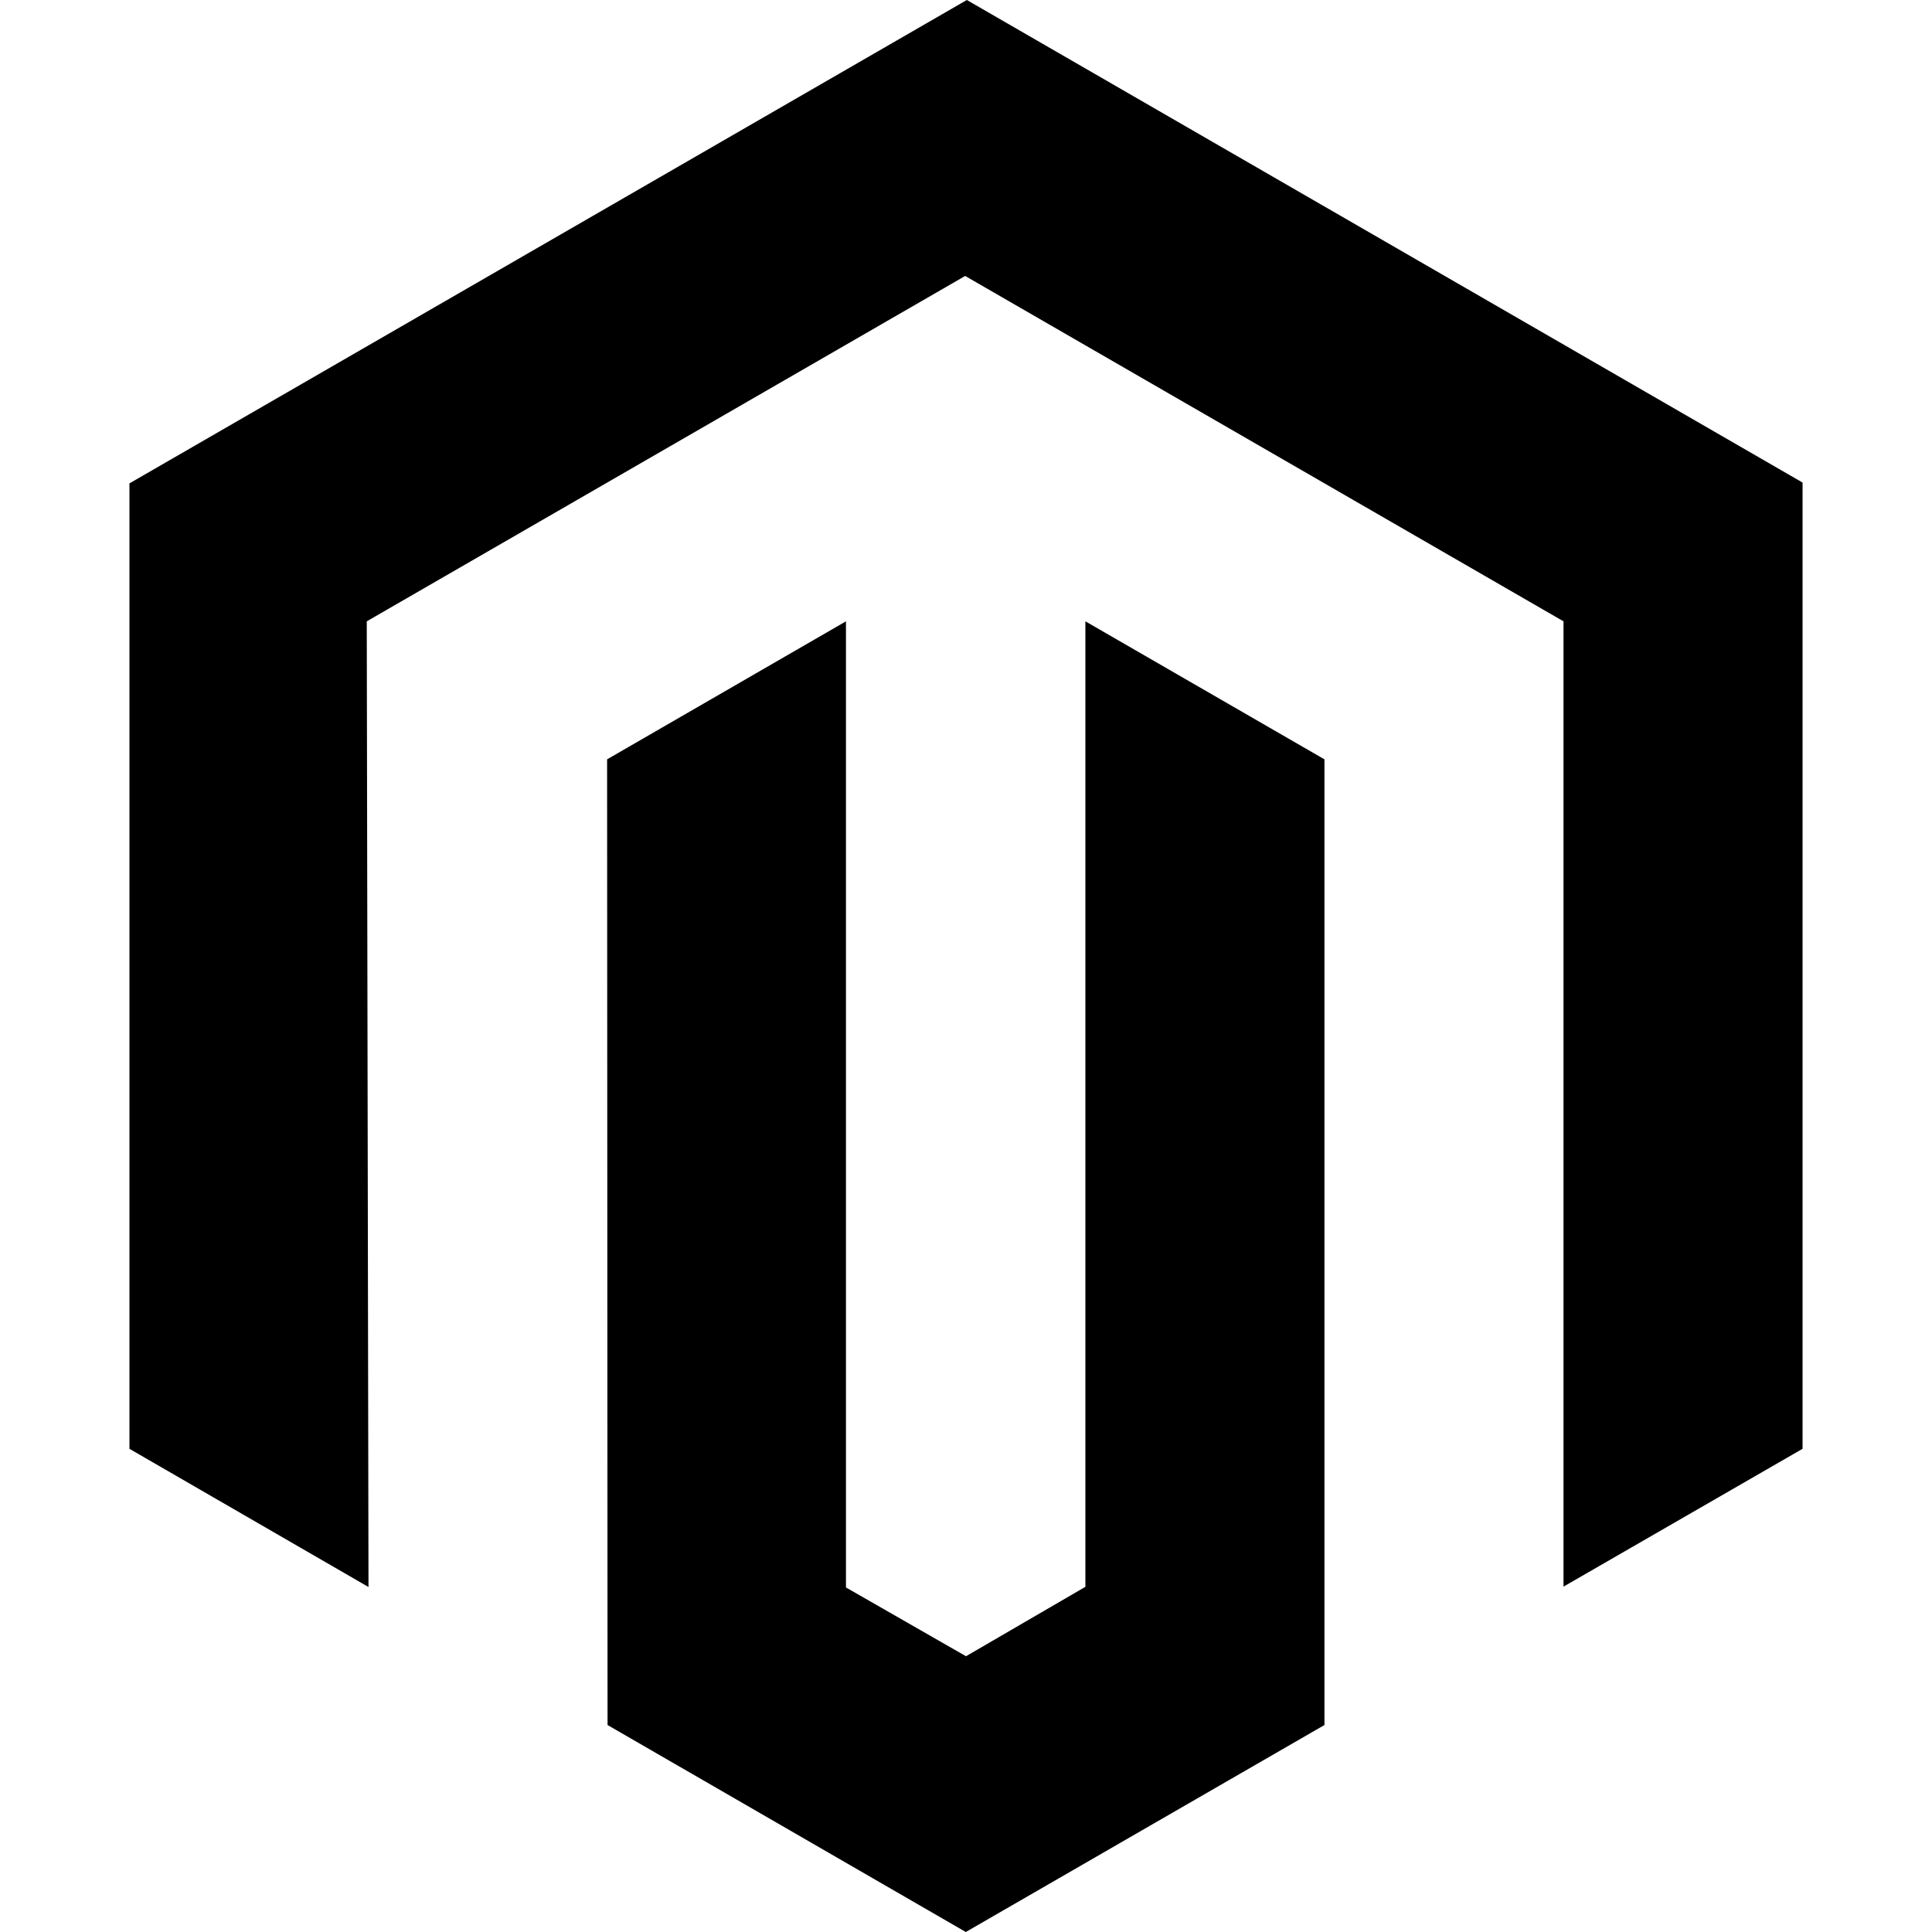
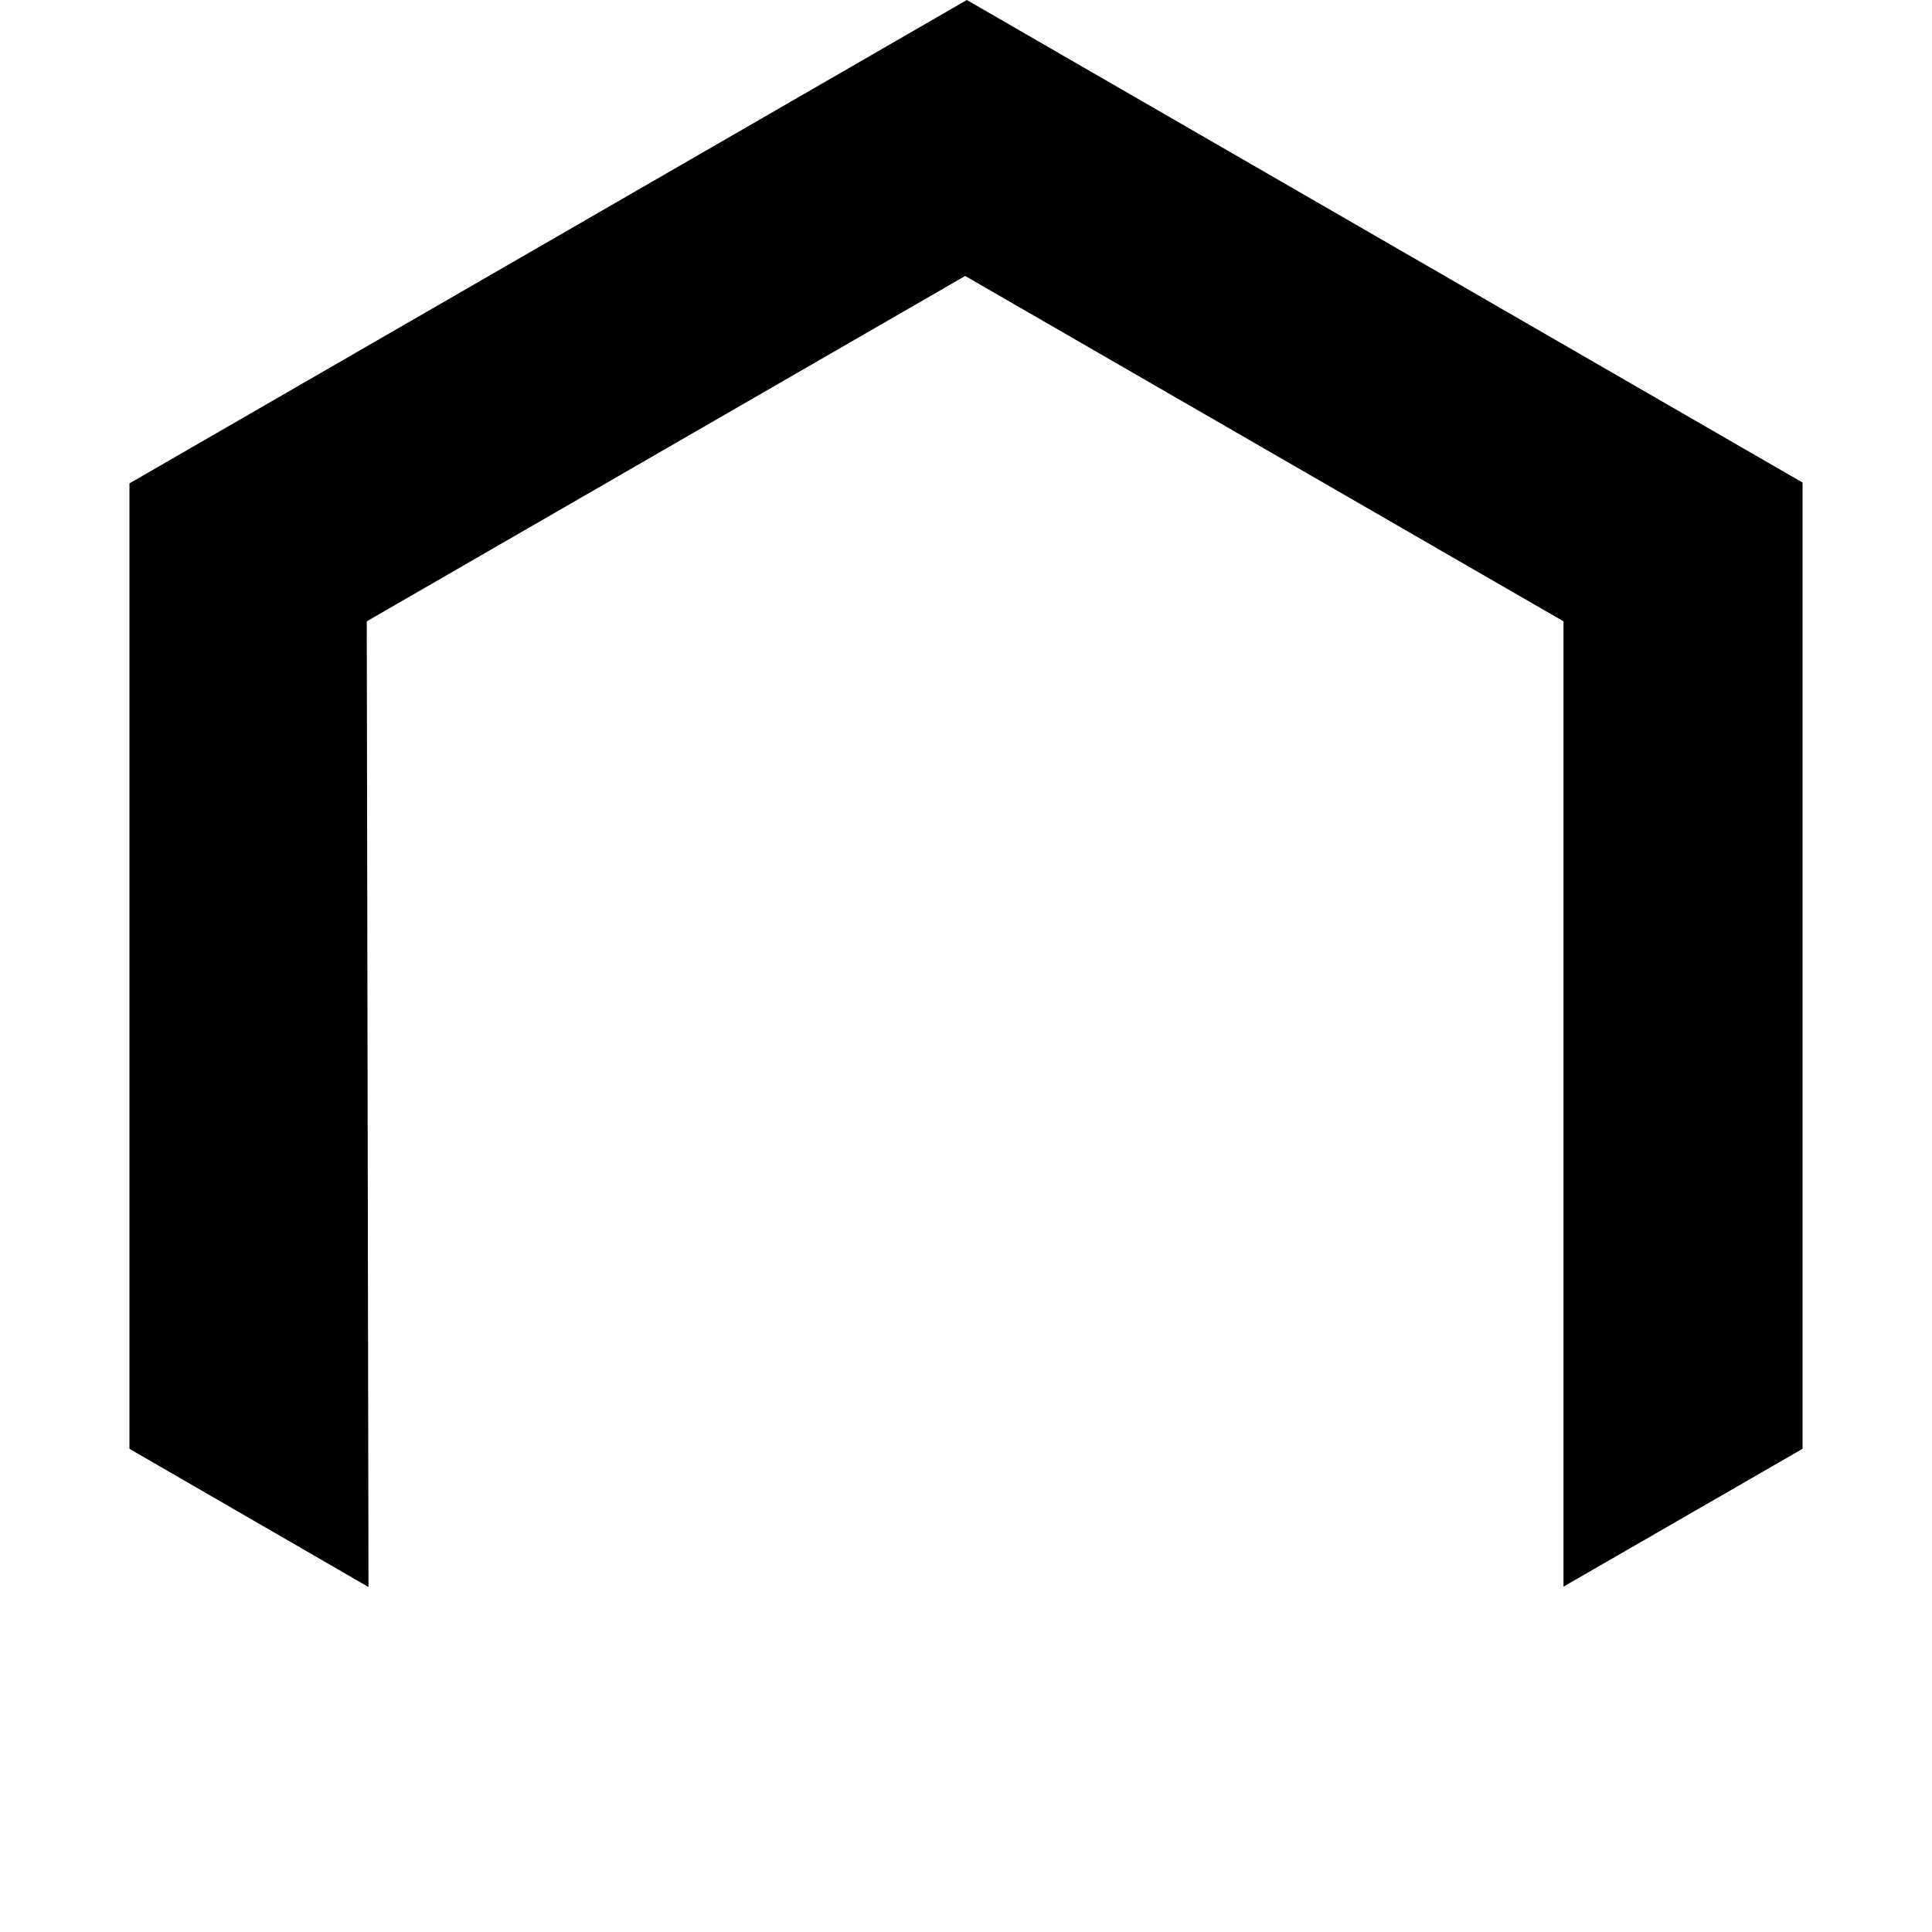
<svg xmlns="http://www.w3.org/2000/svg" width="30" height="30" viewBox="0 0 30 30" fill="none">
  <path d="M15.013 0L2.01 7.506V22.497L5.722 24.643L5.695 9.648L14.987 4.285L24.278 9.648V24.637L27.99 22.497V7.493L15.013 0Z" fill="black" />
-   <path d="M16.854 24.64L15 25.718L13.136 24.65V9.648L9.427 11.791L9.434 26.786L14.997 30L20.566 26.786V11.791L16.854 9.648V24.64Z" fill="black" />
</svg>